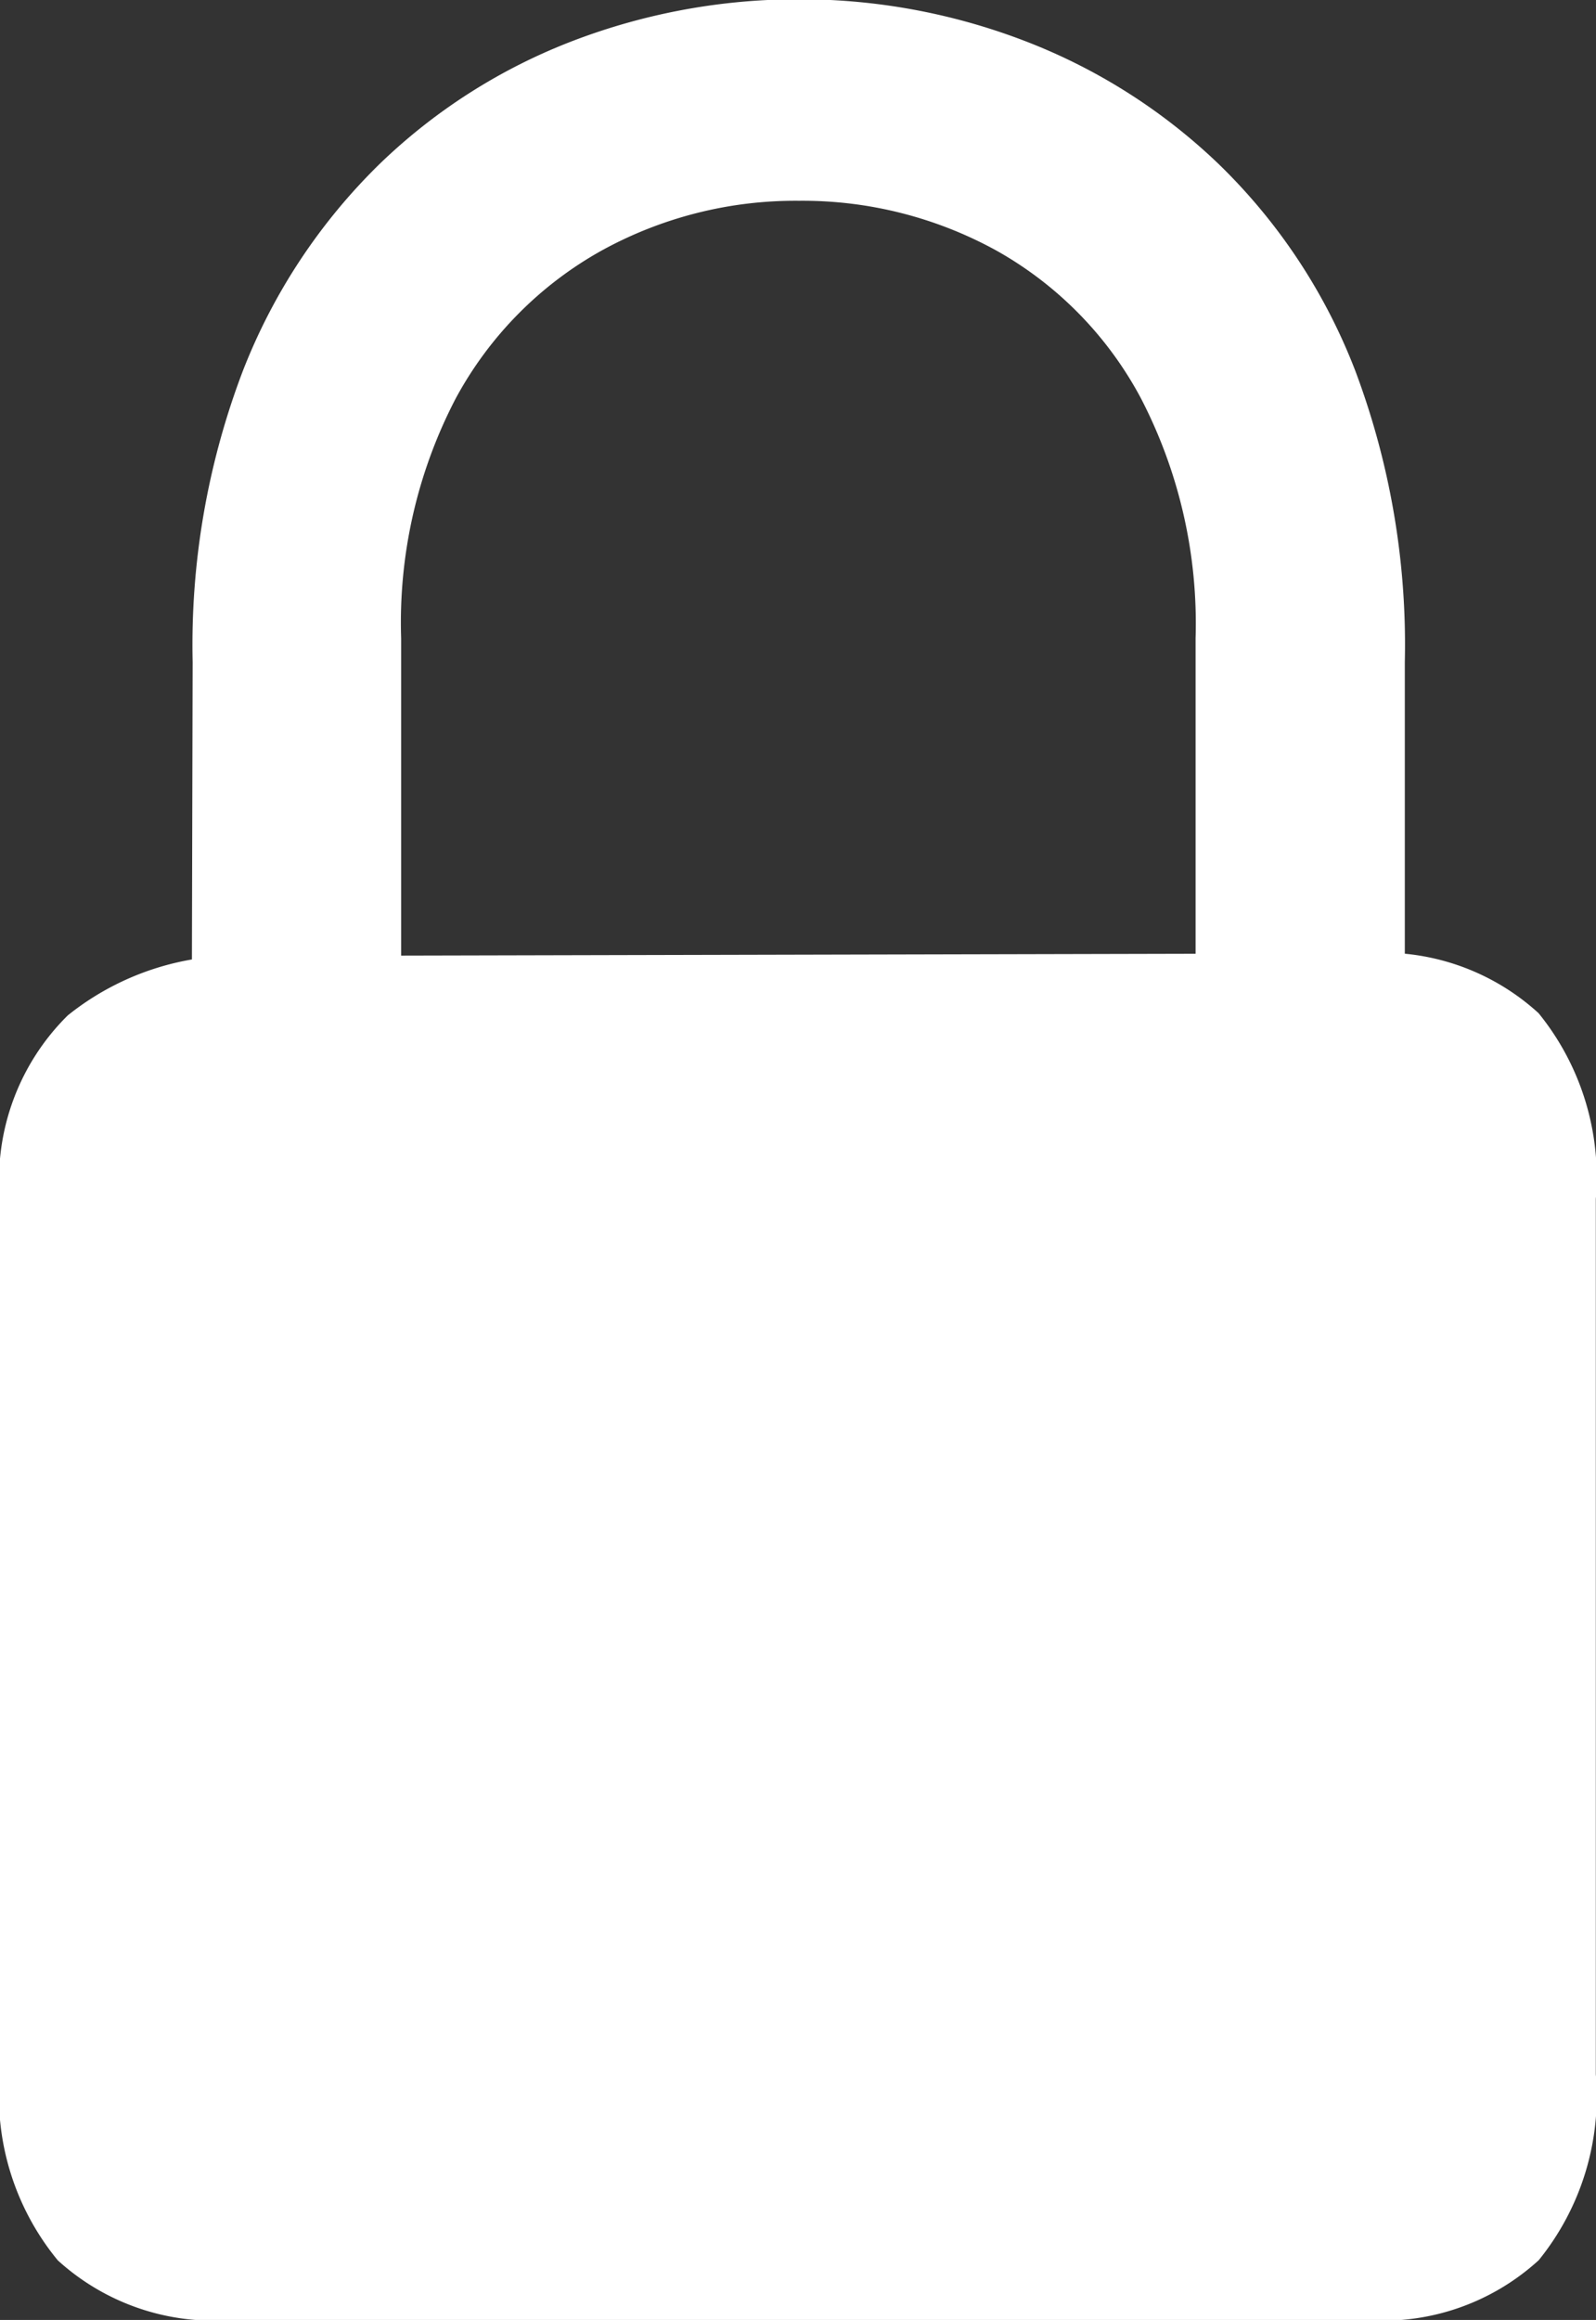
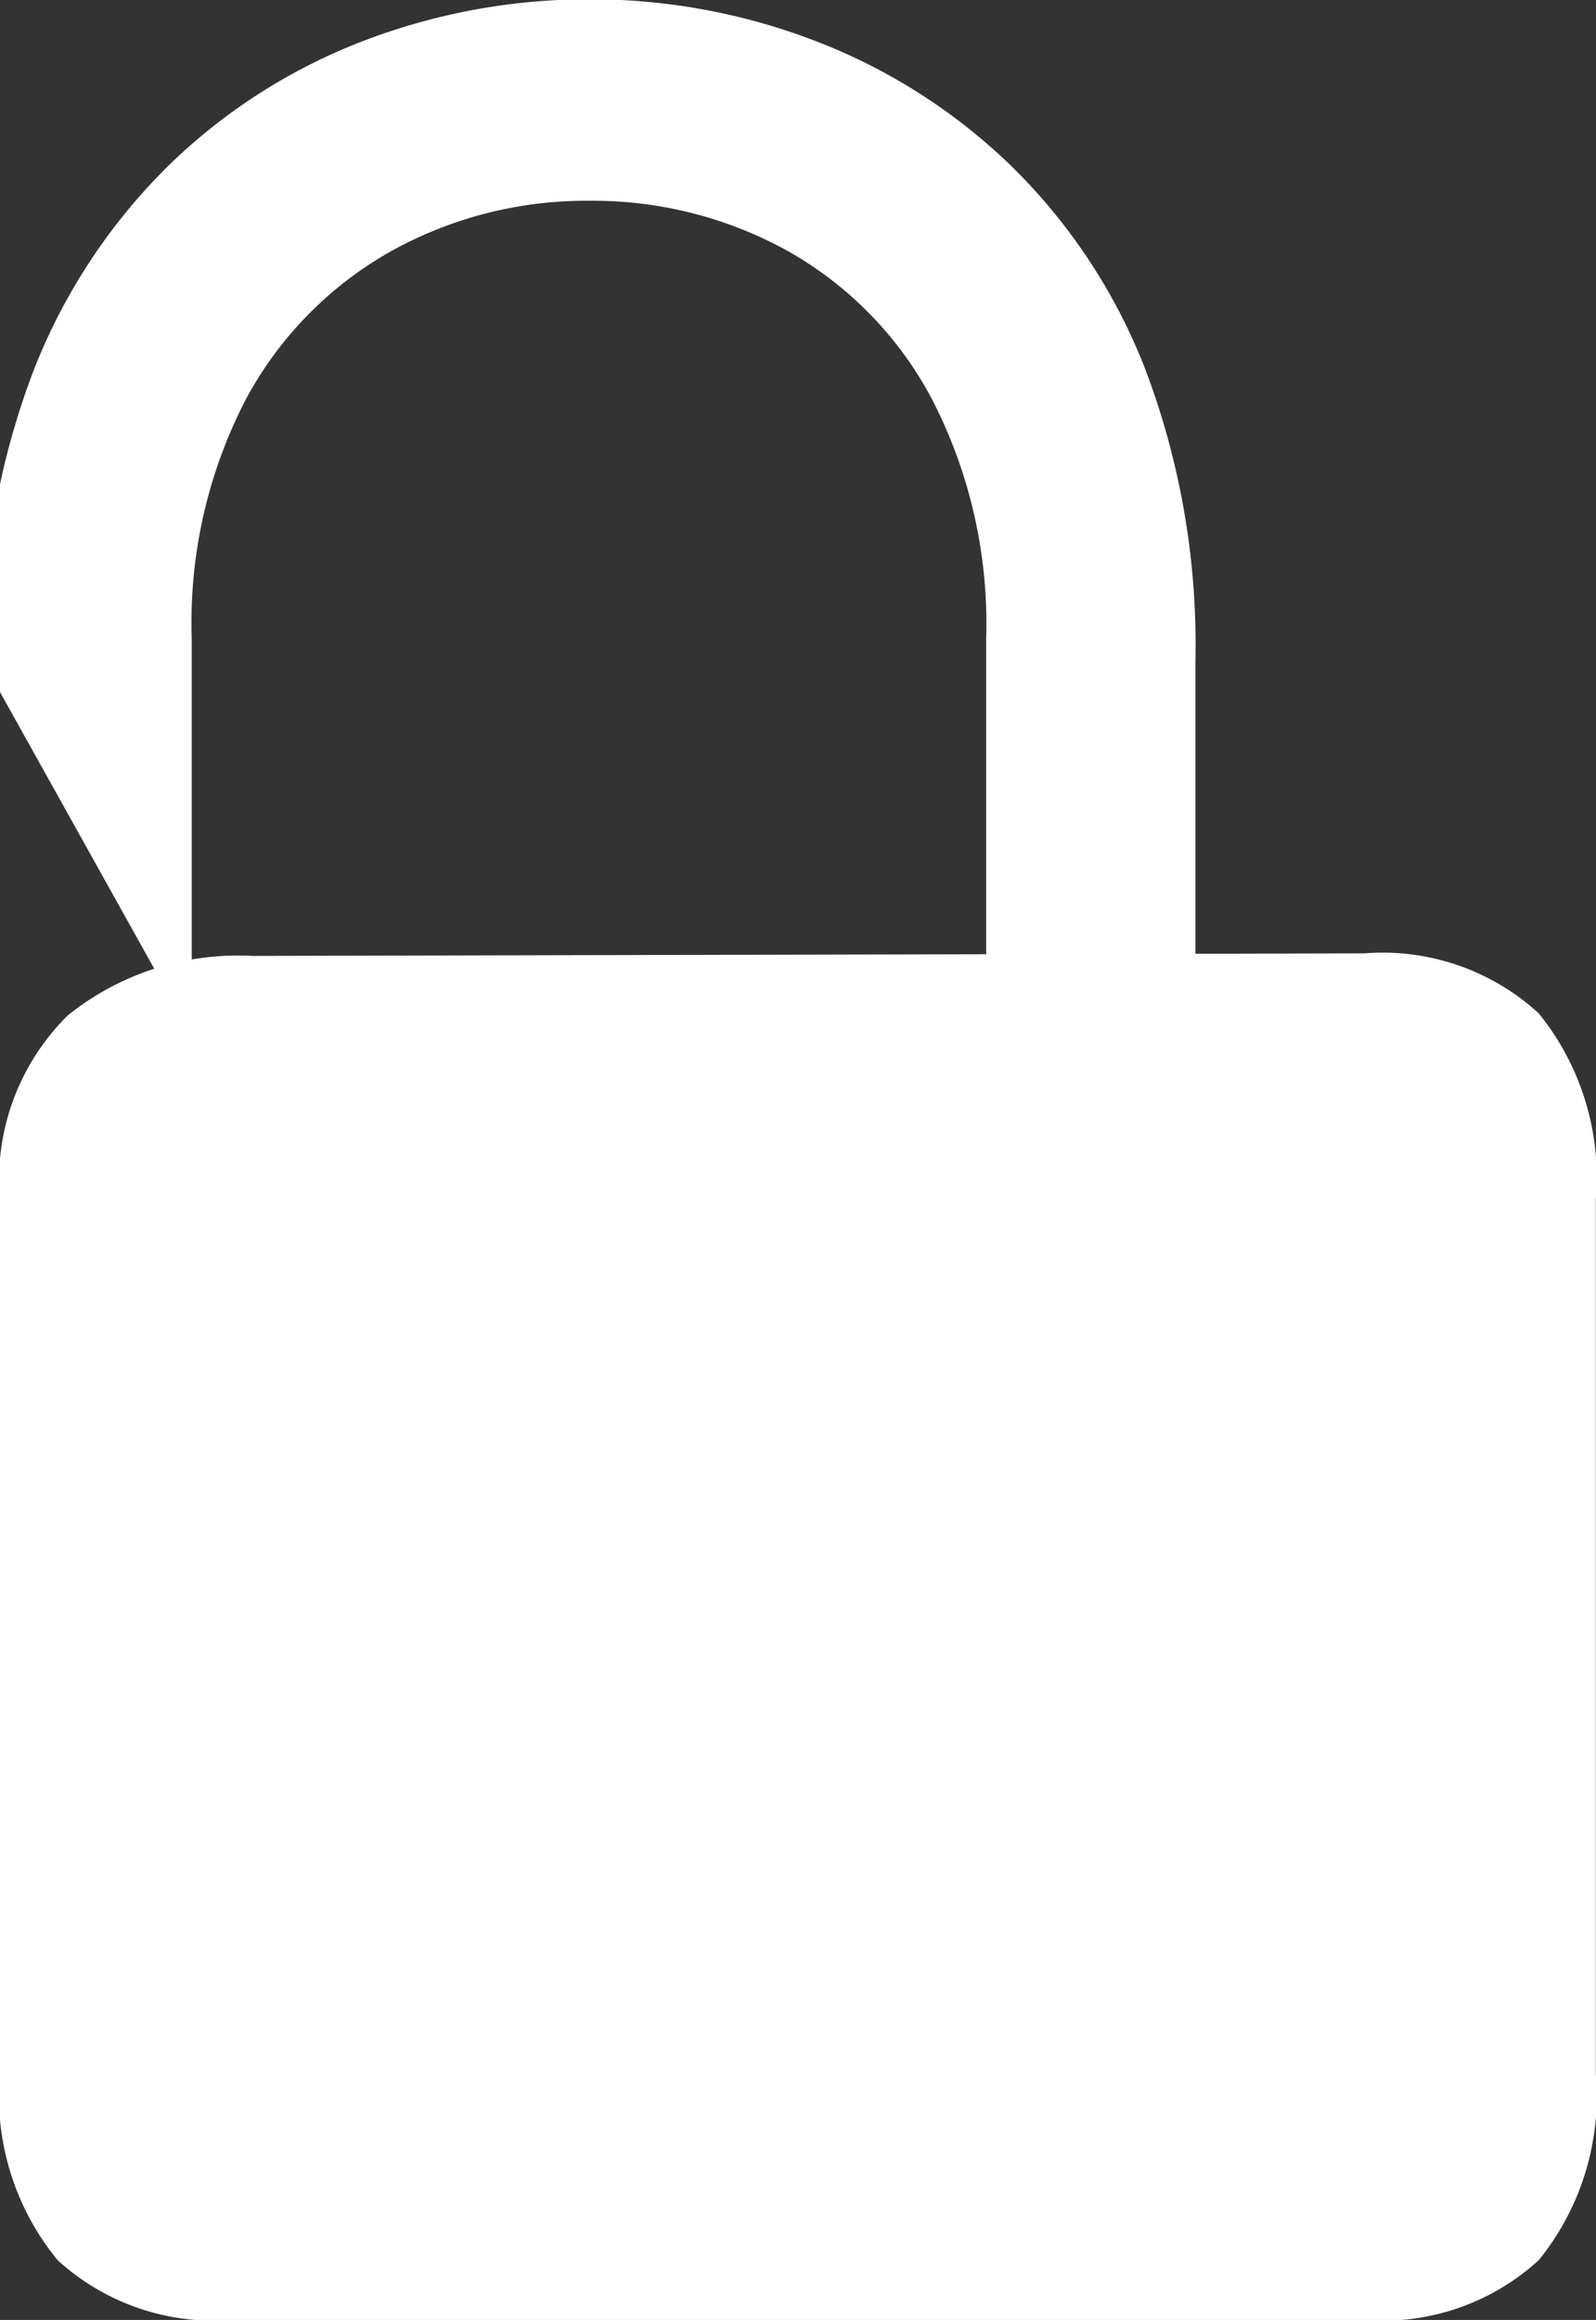
<svg xmlns="http://www.w3.org/2000/svg" width="8.757" height="12.722" viewBox="0 0 8.757 12.722">
  <rect x="0" y="0" width="8.757" height="12.722" fill="#333333" stroke="none" />
  <defs>
    <style>.a{fill:#fff;}</style>
  </defs>
-   <path class="a" d="M4,1.511h6.214a1.269,1.269,0,0,0,.957-.328A1.427,1.427,0,0,0,11.484.164v-4.8a1.427,1.427,0,0,0-.314-1.019,1.269,1.269,0,0,0-.957-.328l-6.1.014A1.492,1.492,0,0,0,3.1-5.643a1.268,1.268,0,0,0-.373,1.008v4.8a1.417,1.417,0,0,0,.318,1.019A1.271,1.271,0,0,0,4,1.511ZM3.78-5.53H4.929V-7.711a2.657,2.657,0,0,1,.3-1.316,2.034,2.034,0,0,1,.8-.81,2.206,2.206,0,0,1,1.083-.273,2.206,2.206,0,0,1,1.083.273,2.012,2.012,0,0,1,.793.81,2.682,2.682,0,0,1,.3,1.316V-5.53h1.148V-7.581a4.264,4.264,0,0,0-.273-1.6,3.158,3.158,0,0,0-.749-1.131,3.179,3.179,0,0,0-1.07-.677,3.441,3.441,0,0,0-1.23-.226,3.46,3.46,0,0,0-1.237.226,3.143,3.143,0,0,0-1.066.677,3.219,3.219,0,0,0-.749,1.131,4.217,4.217,0,0,0-.277,1.6Z" transform="translate(-2.728 11.211)" />
+   <path class="a" d="M4,1.511h6.214a1.269,1.269,0,0,0,.957-.328A1.427,1.427,0,0,0,11.484.164v-4.8a1.427,1.427,0,0,0-.314-1.019,1.269,1.269,0,0,0-.957-.328l-6.1.014A1.492,1.492,0,0,0,3.1-5.643a1.268,1.268,0,0,0-.373,1.008v4.8a1.417,1.417,0,0,0,.318,1.019A1.271,1.271,0,0,0,4,1.511ZM3.78-5.53V-7.711a2.657,2.657,0,0,1,.3-1.316,2.034,2.034,0,0,1,.8-.81,2.206,2.206,0,0,1,1.083-.273,2.206,2.206,0,0,1,1.083.273,2.012,2.012,0,0,1,.793.81,2.682,2.682,0,0,1,.3,1.316V-5.53h1.148V-7.581a4.264,4.264,0,0,0-.273-1.6,3.158,3.158,0,0,0-.749-1.131,3.179,3.179,0,0,0-1.07-.677,3.441,3.441,0,0,0-1.23-.226,3.46,3.46,0,0,0-1.237.226,3.143,3.143,0,0,0-1.066.677,3.219,3.219,0,0,0-.749,1.131,4.217,4.217,0,0,0-.277,1.6Z" transform="translate(-2.728 11.211)" />
</svg>